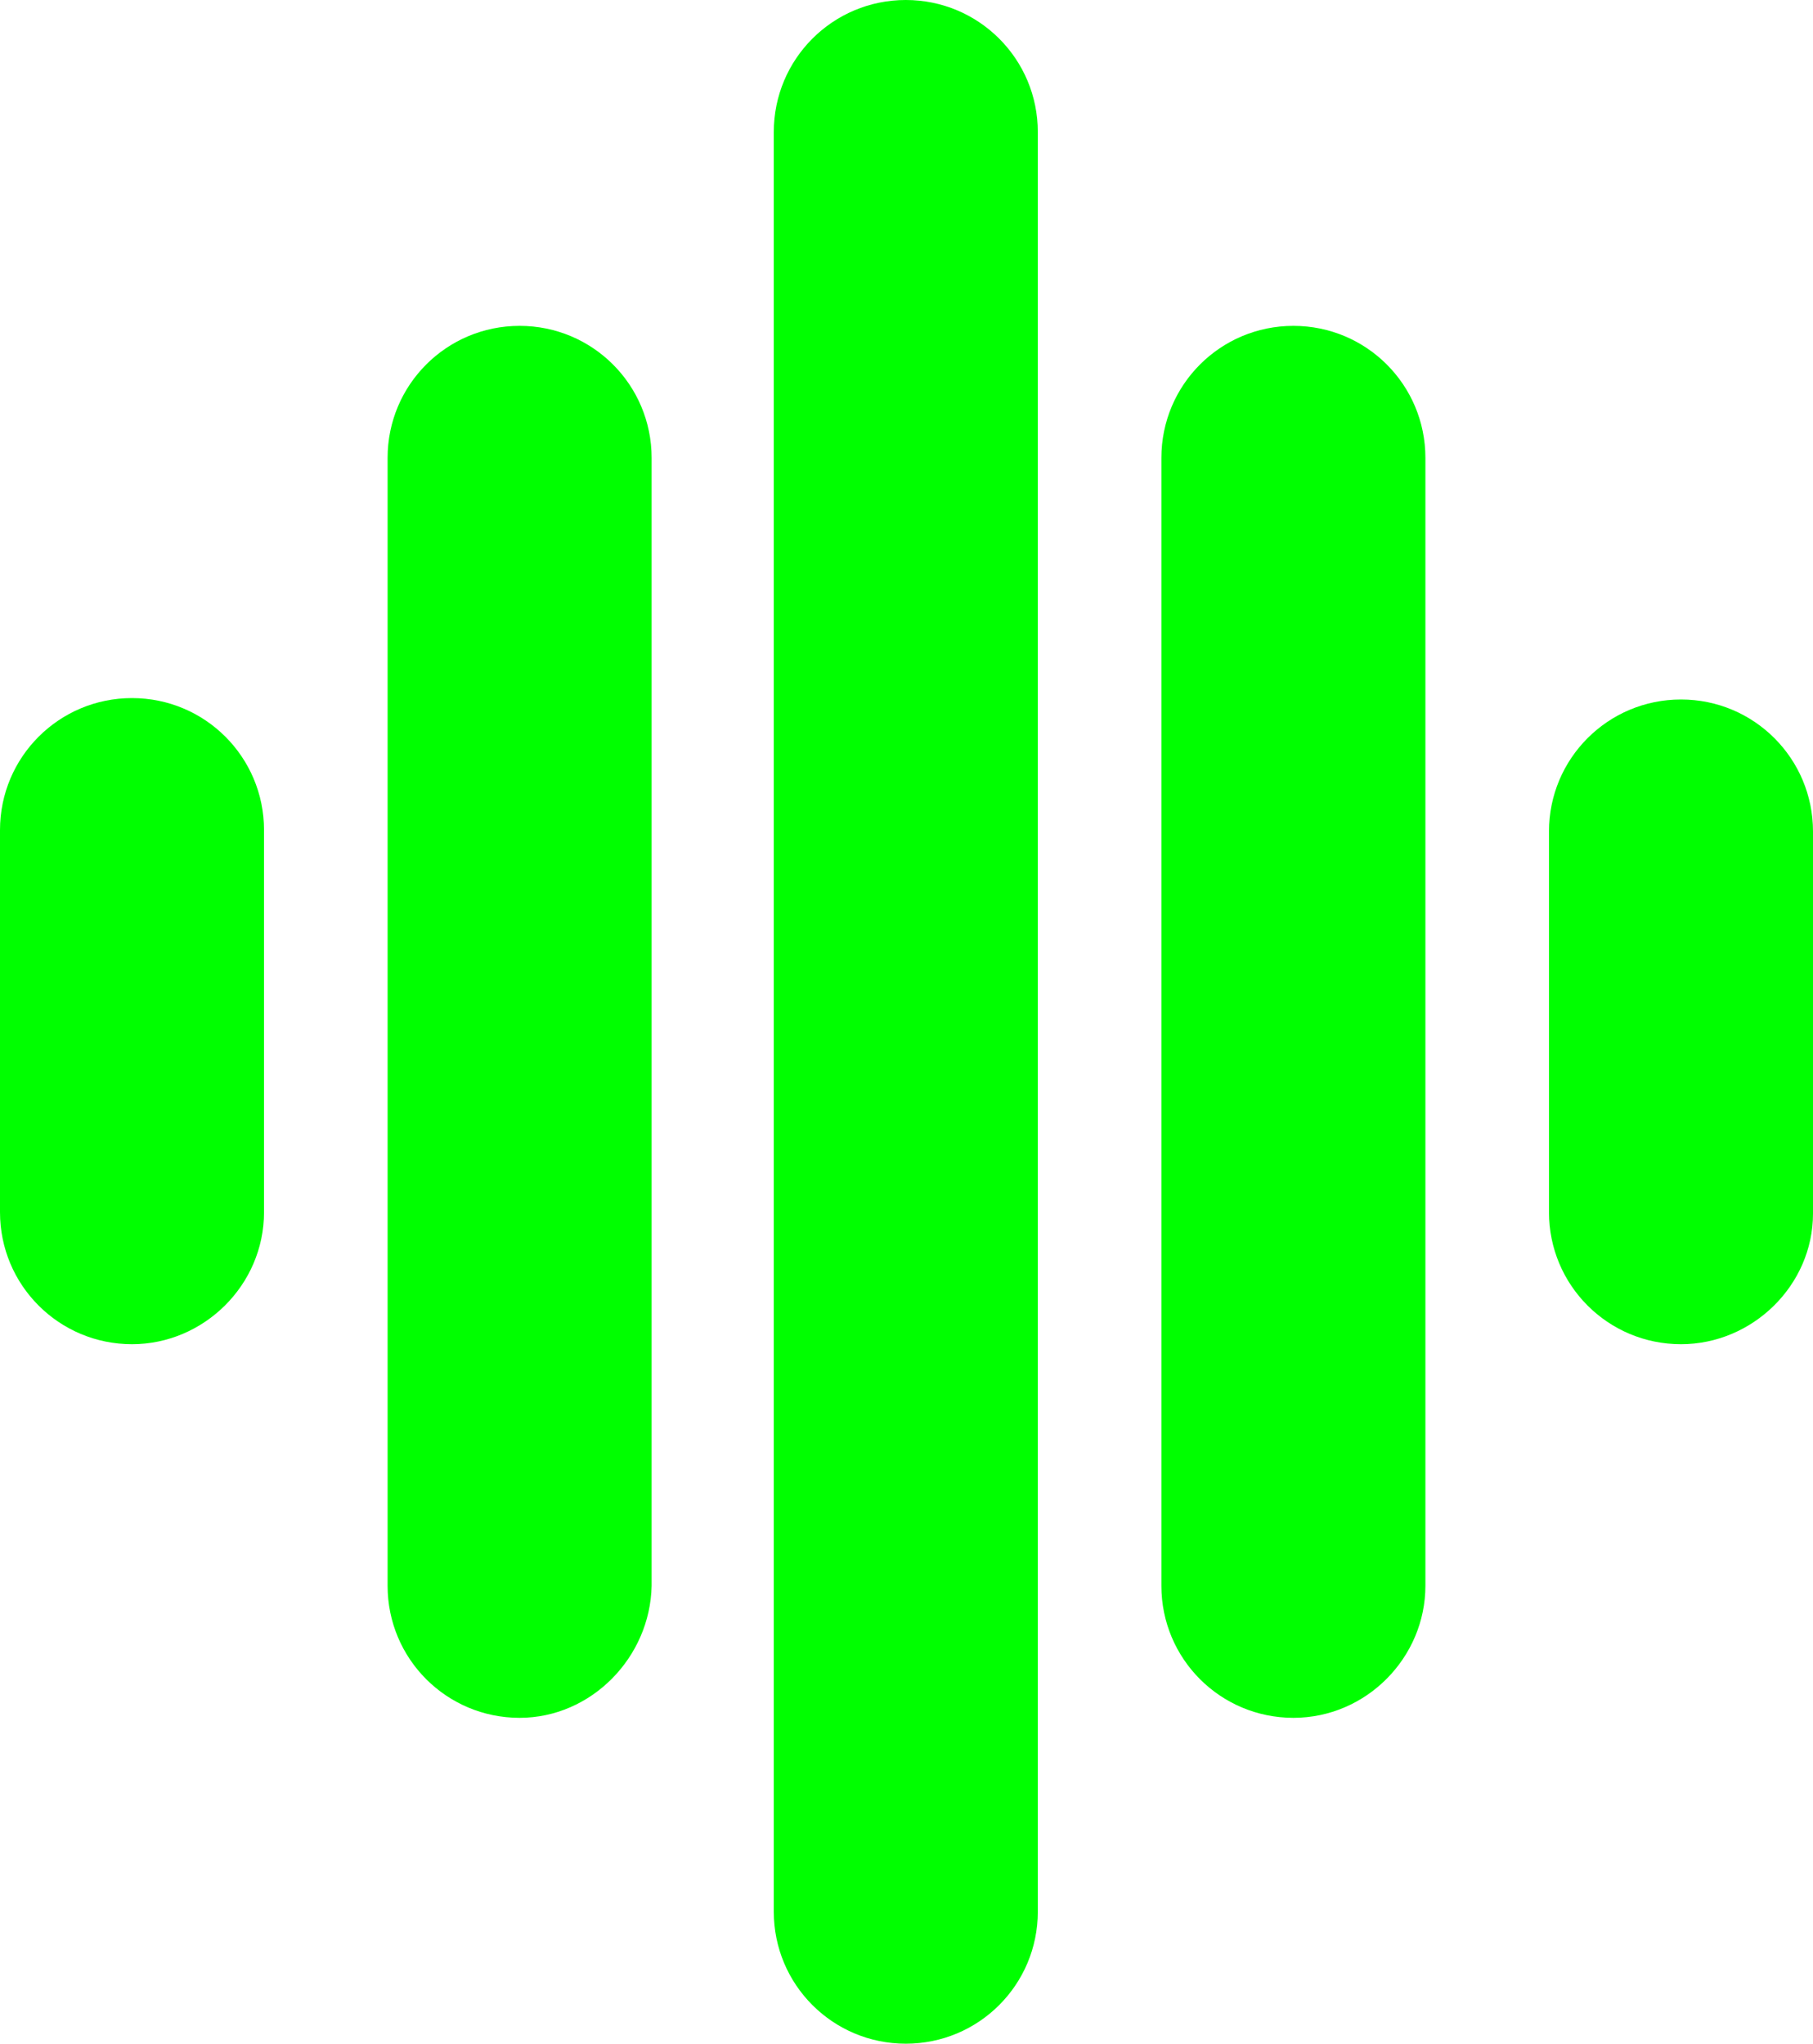
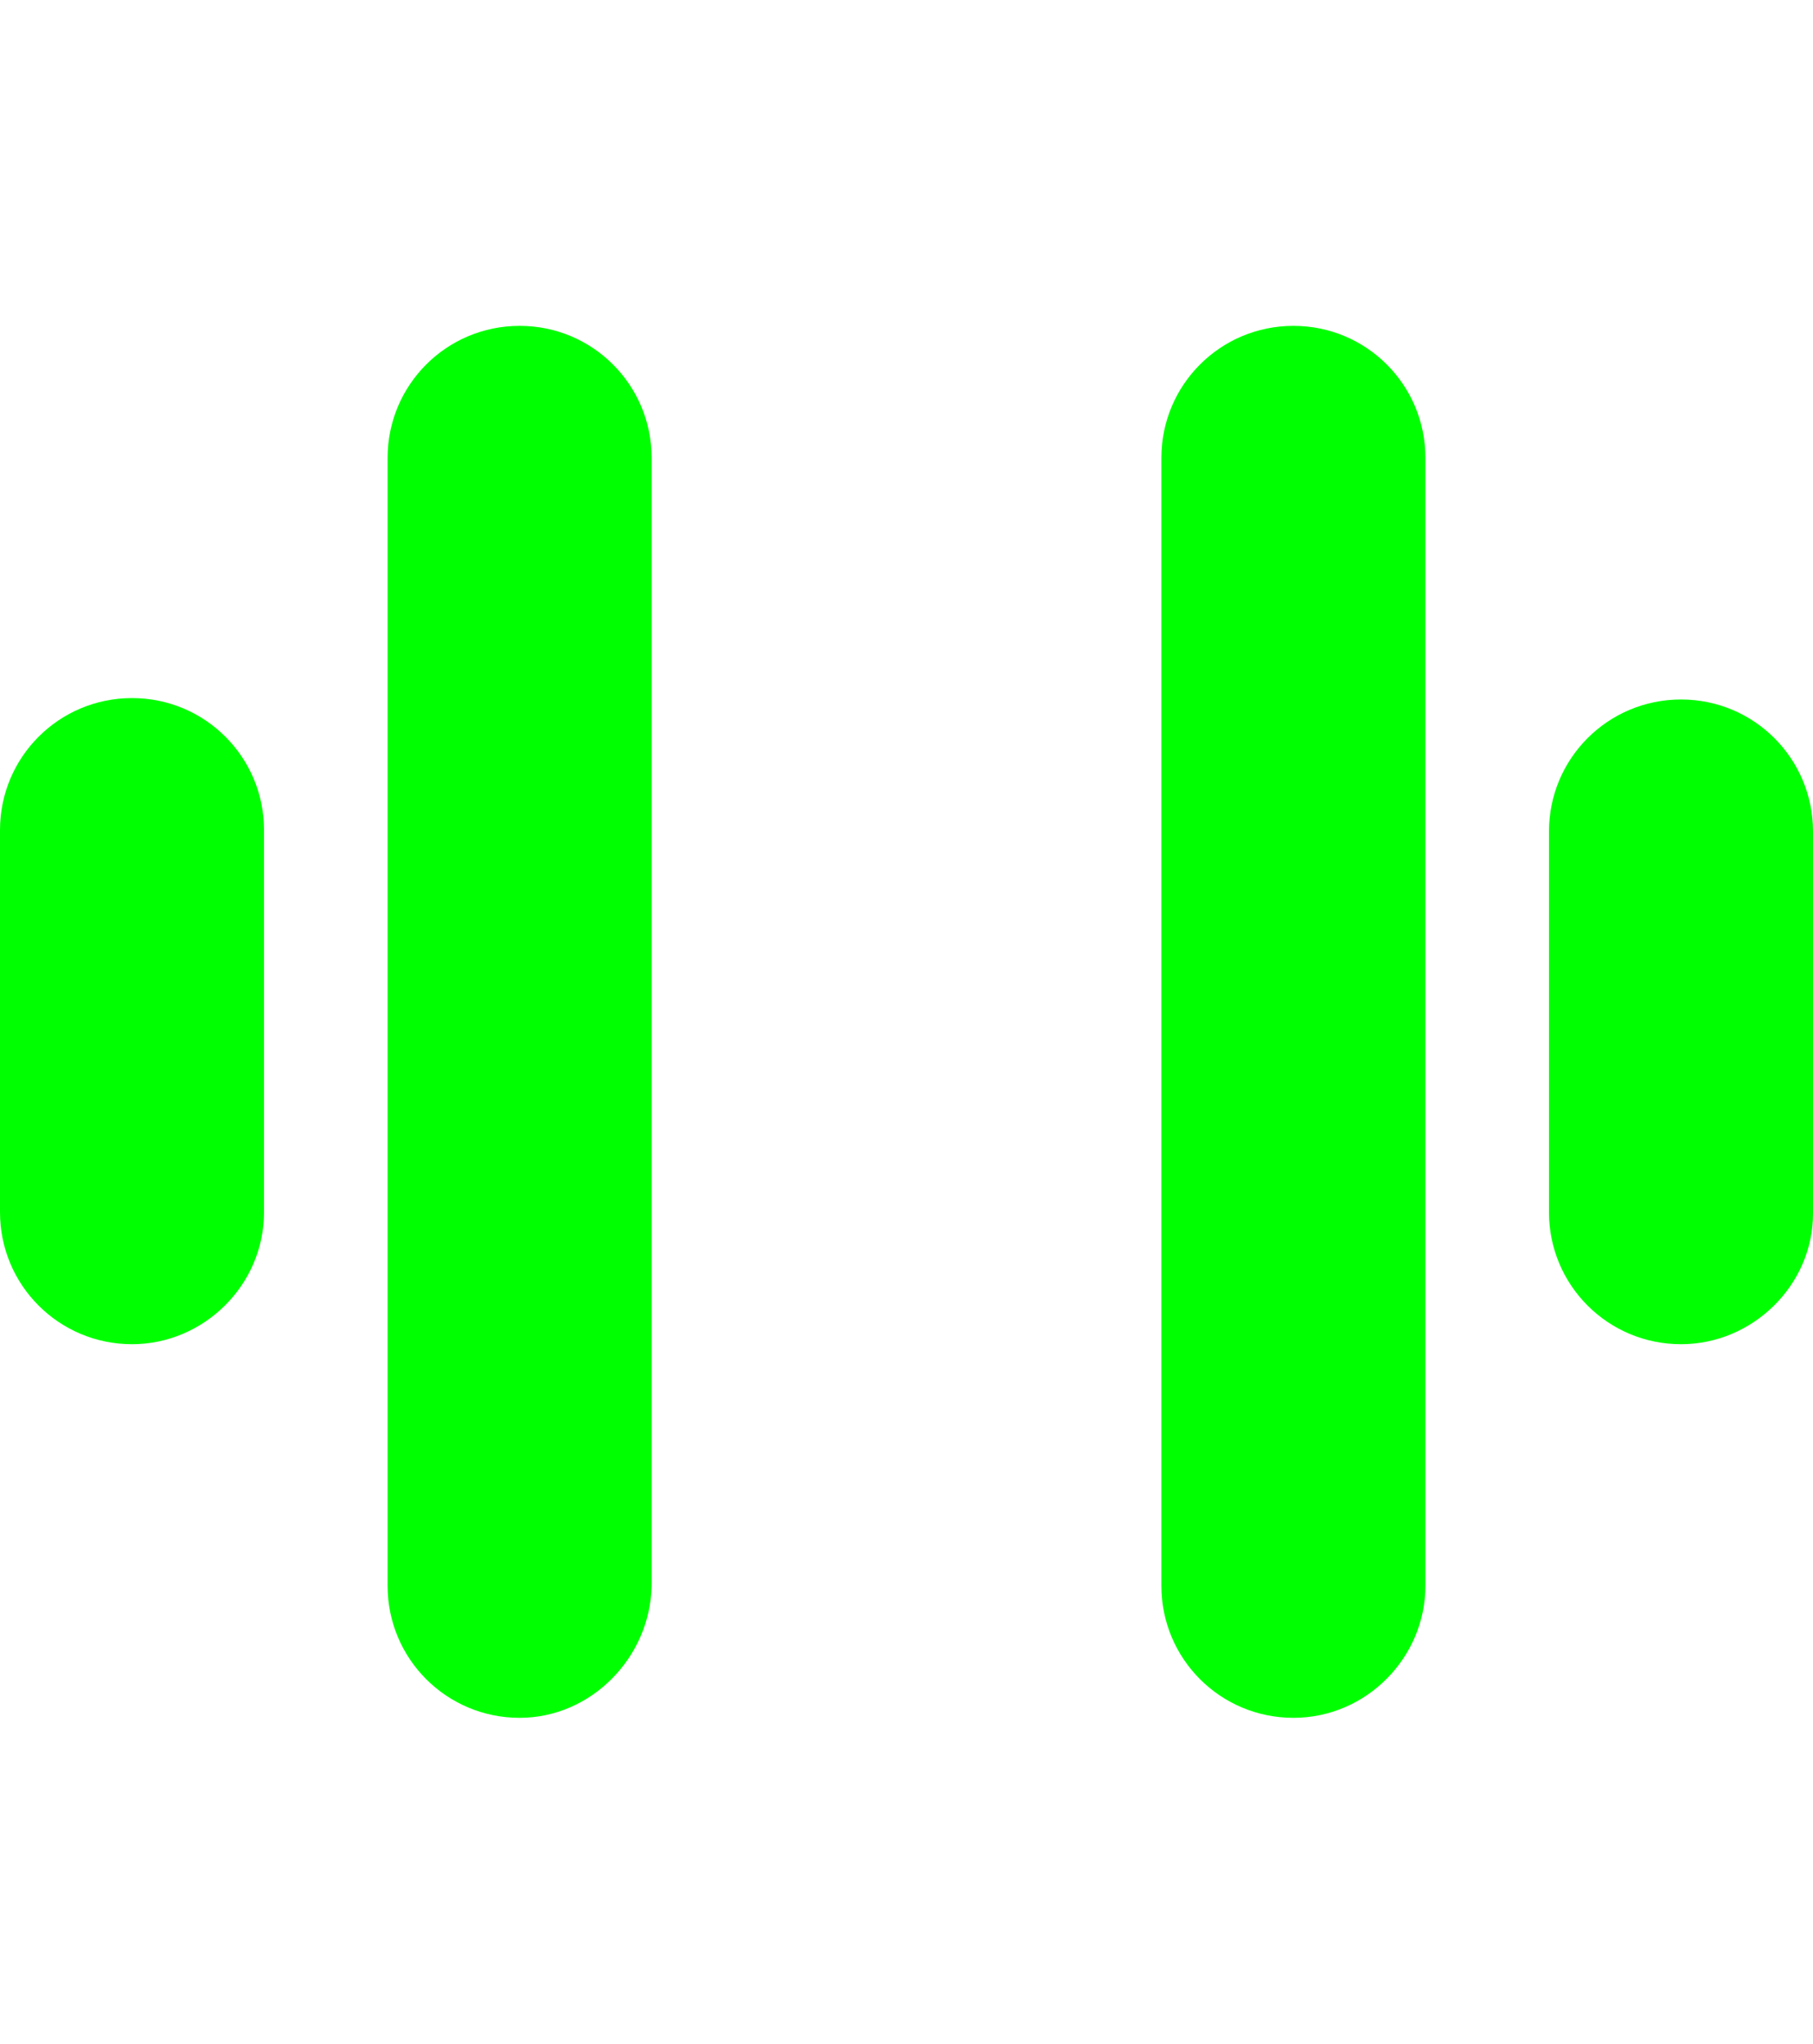
<svg xmlns="http://www.w3.org/2000/svg" fill="#00ff00" height="145.5" preserveAspectRatio="xMidYMid meet" version="1" viewBox="0.0 0.0 129.1 145.5" width="129.1" zoomAndPan="magnify">
  <g id="change1_1">
-     <path d="M64.5,145.5L64.5,145.5c-5.2,0-9.4-4.2-9.4-9.4V9.4c0-5.2,4.2-9.4,9.4-9.4h0c5.2,0,9.4,4.2,9.4,9.4v126.7 C73.9,141.3,69.7,145.5,64.5,145.5z" fill="inherit" />
-   </g>
+     </g>
  <g id="change1_2">
    <path d="M92.1,122.3L92.1,122.3c-5.2,0-9.4-4.2-9.4-9.4V32.6c0-5.2,4.2-9.4,9.4-9.4h0c5.2,0,9.4,4.2,9.4,9.4v80.3 C101.5,118,97.3,122.3,92.1,122.3z" fill="inherit" />
  </g>
  <g id="change1_3">
    <path d="M119.7,95.7L119.7,95.7c-5.2,0-9.4-4.2-9.4-9.4V59.2c0-5.2,4.2-9.4,9.4-9.4h0c5.2,0,9.4,4.2,9.4,9.4v27.2 C129.1,91.5,124.8,95.7,119.7,95.7z" fill="inherit" />
  </g>
  <g id="change1_4">
    <path d="M37,122.3L37,122.3c-5.2,0-9.4-4.2-9.4-9.4V32.6c0-5.2,4.2-9.4,9.4-9.4h0c5.2,0,9.4,4.2,9.4,9.4v80.3 C46.3,118,42.1,122.3,37,122.3z" fill="inherit" />
  </g>
  <g id="change1_5">
    <path d="M9.4,95.7L9.4,95.7c-5.2,0-9.4-4.2-9.4-9.4l0-27.2c0-5.2,4.2-9.4,9.4-9.4h0c5.2,0,9.4,4.2,9.4,9.4v27.2 C18.8,91.5,14.5,95.7,9.4,95.7z" fill="inherit" />
  </g>
</svg>